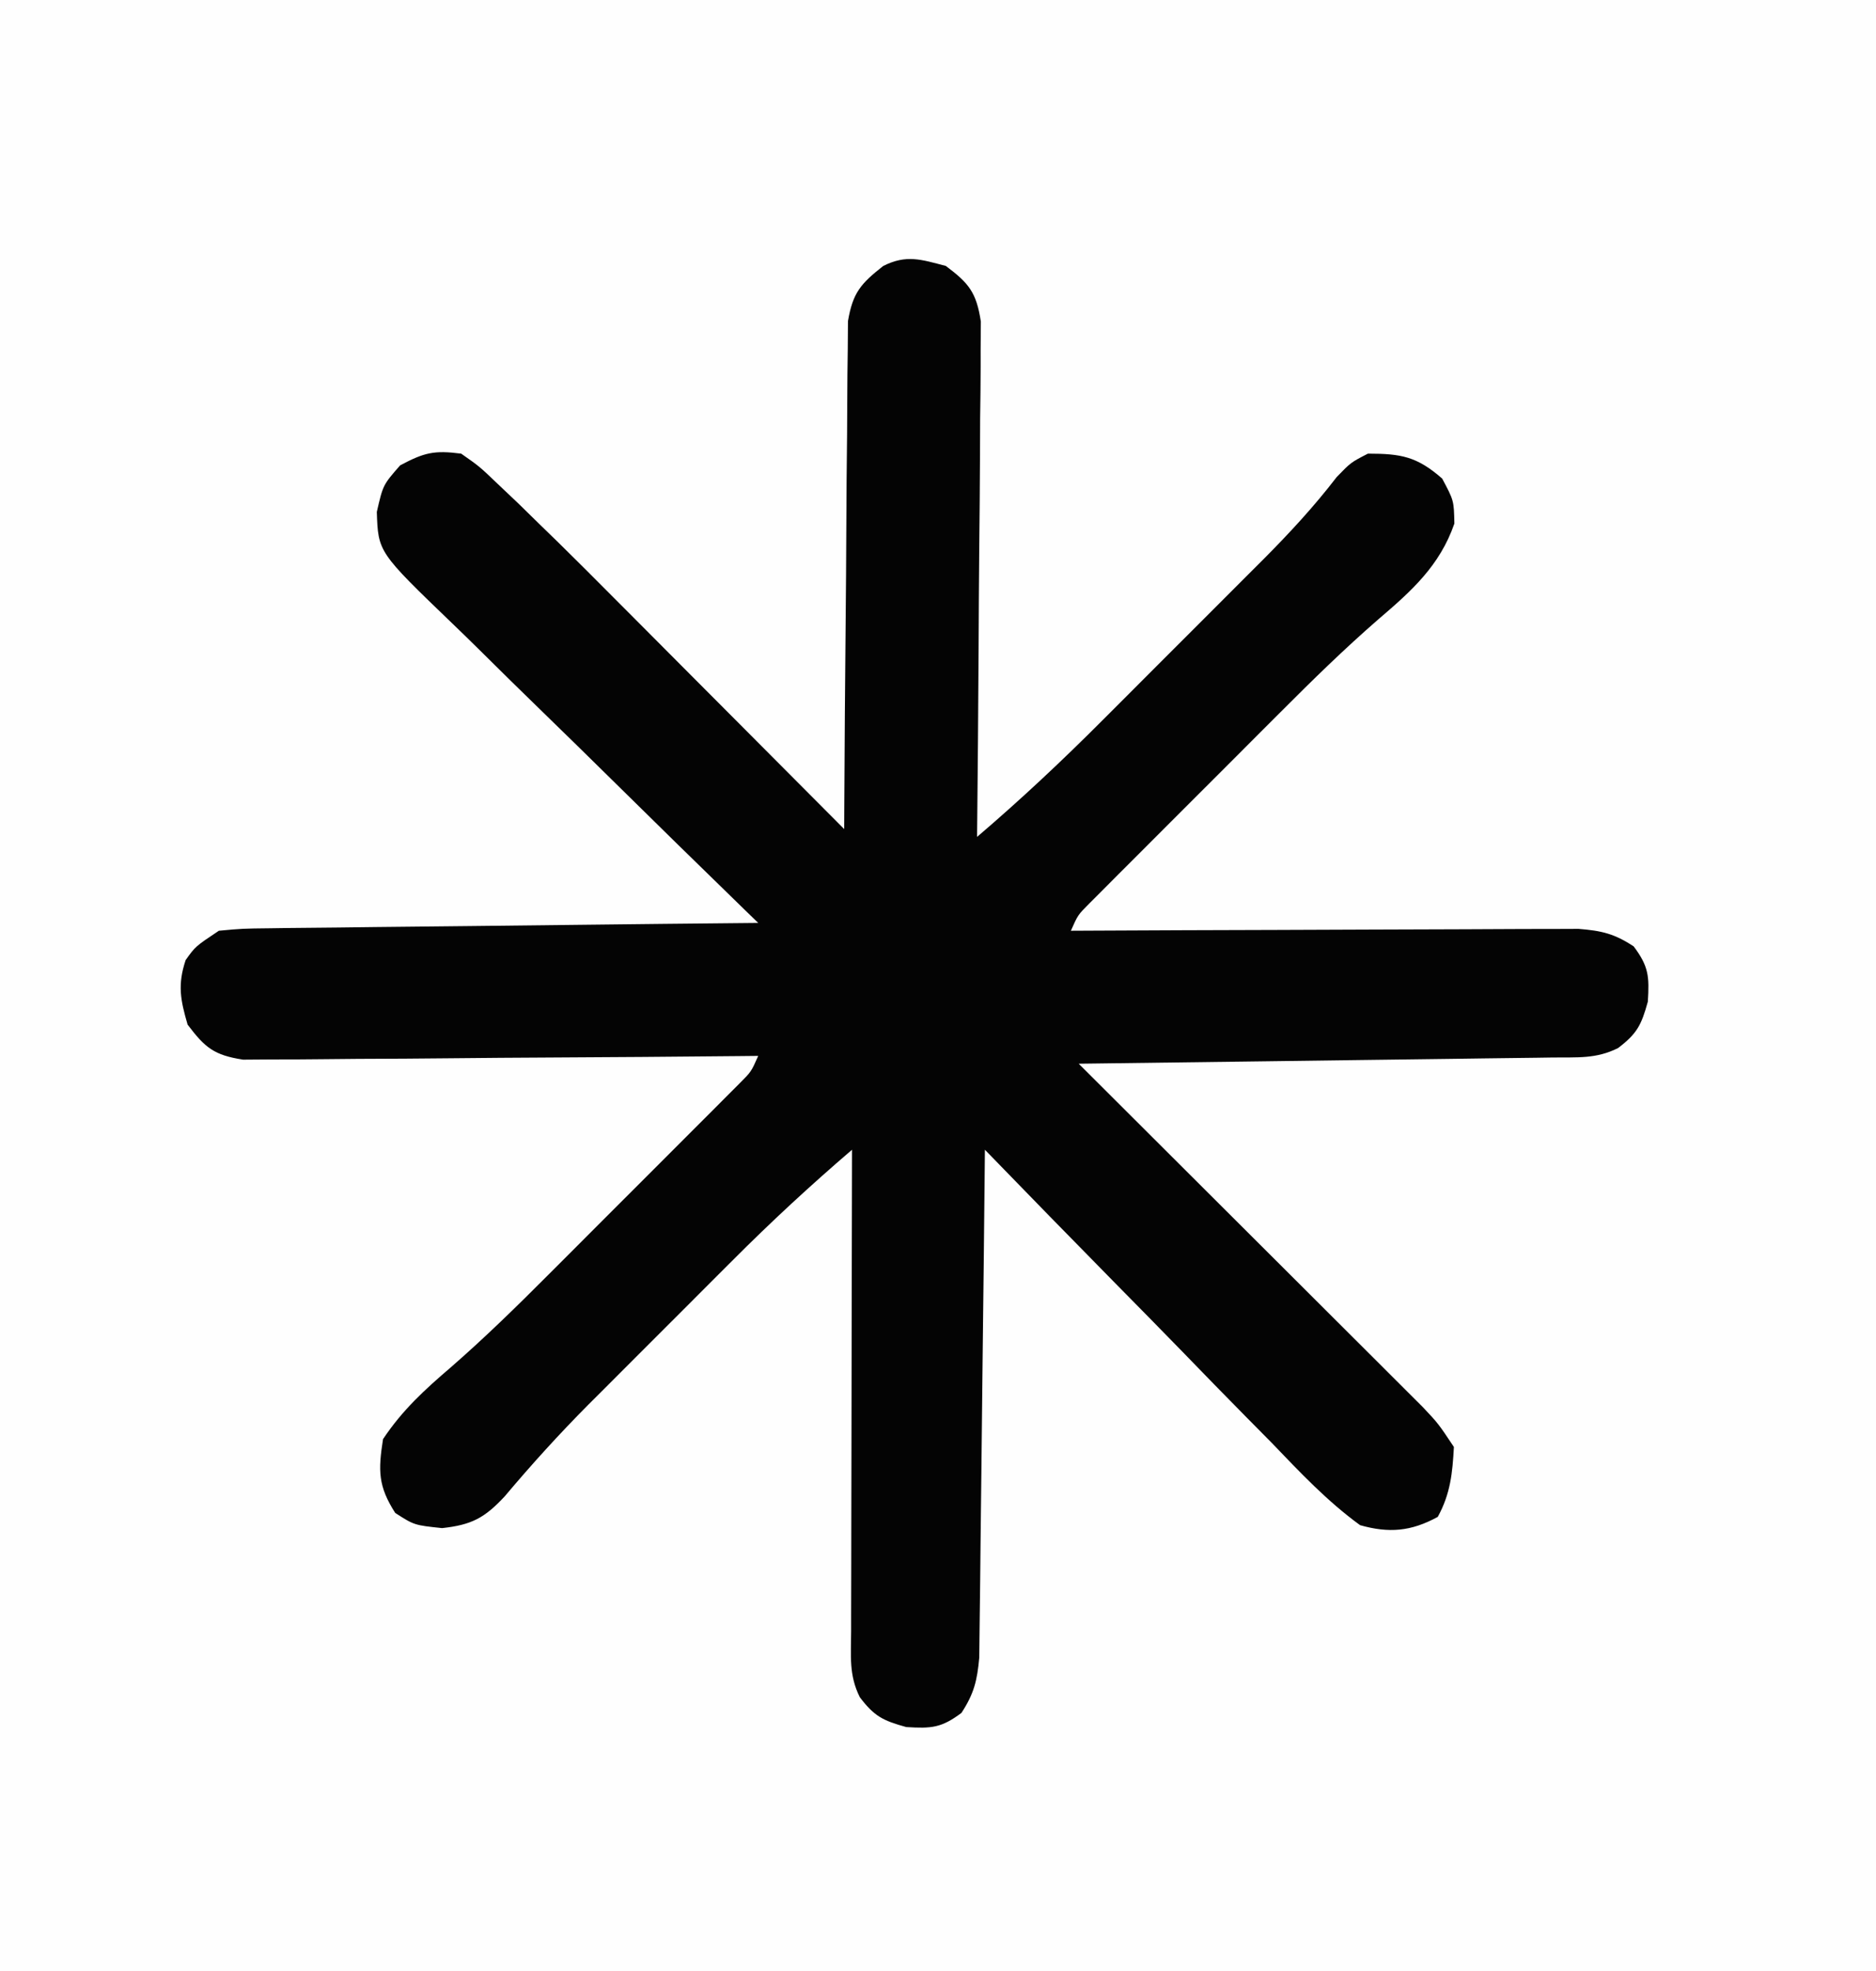
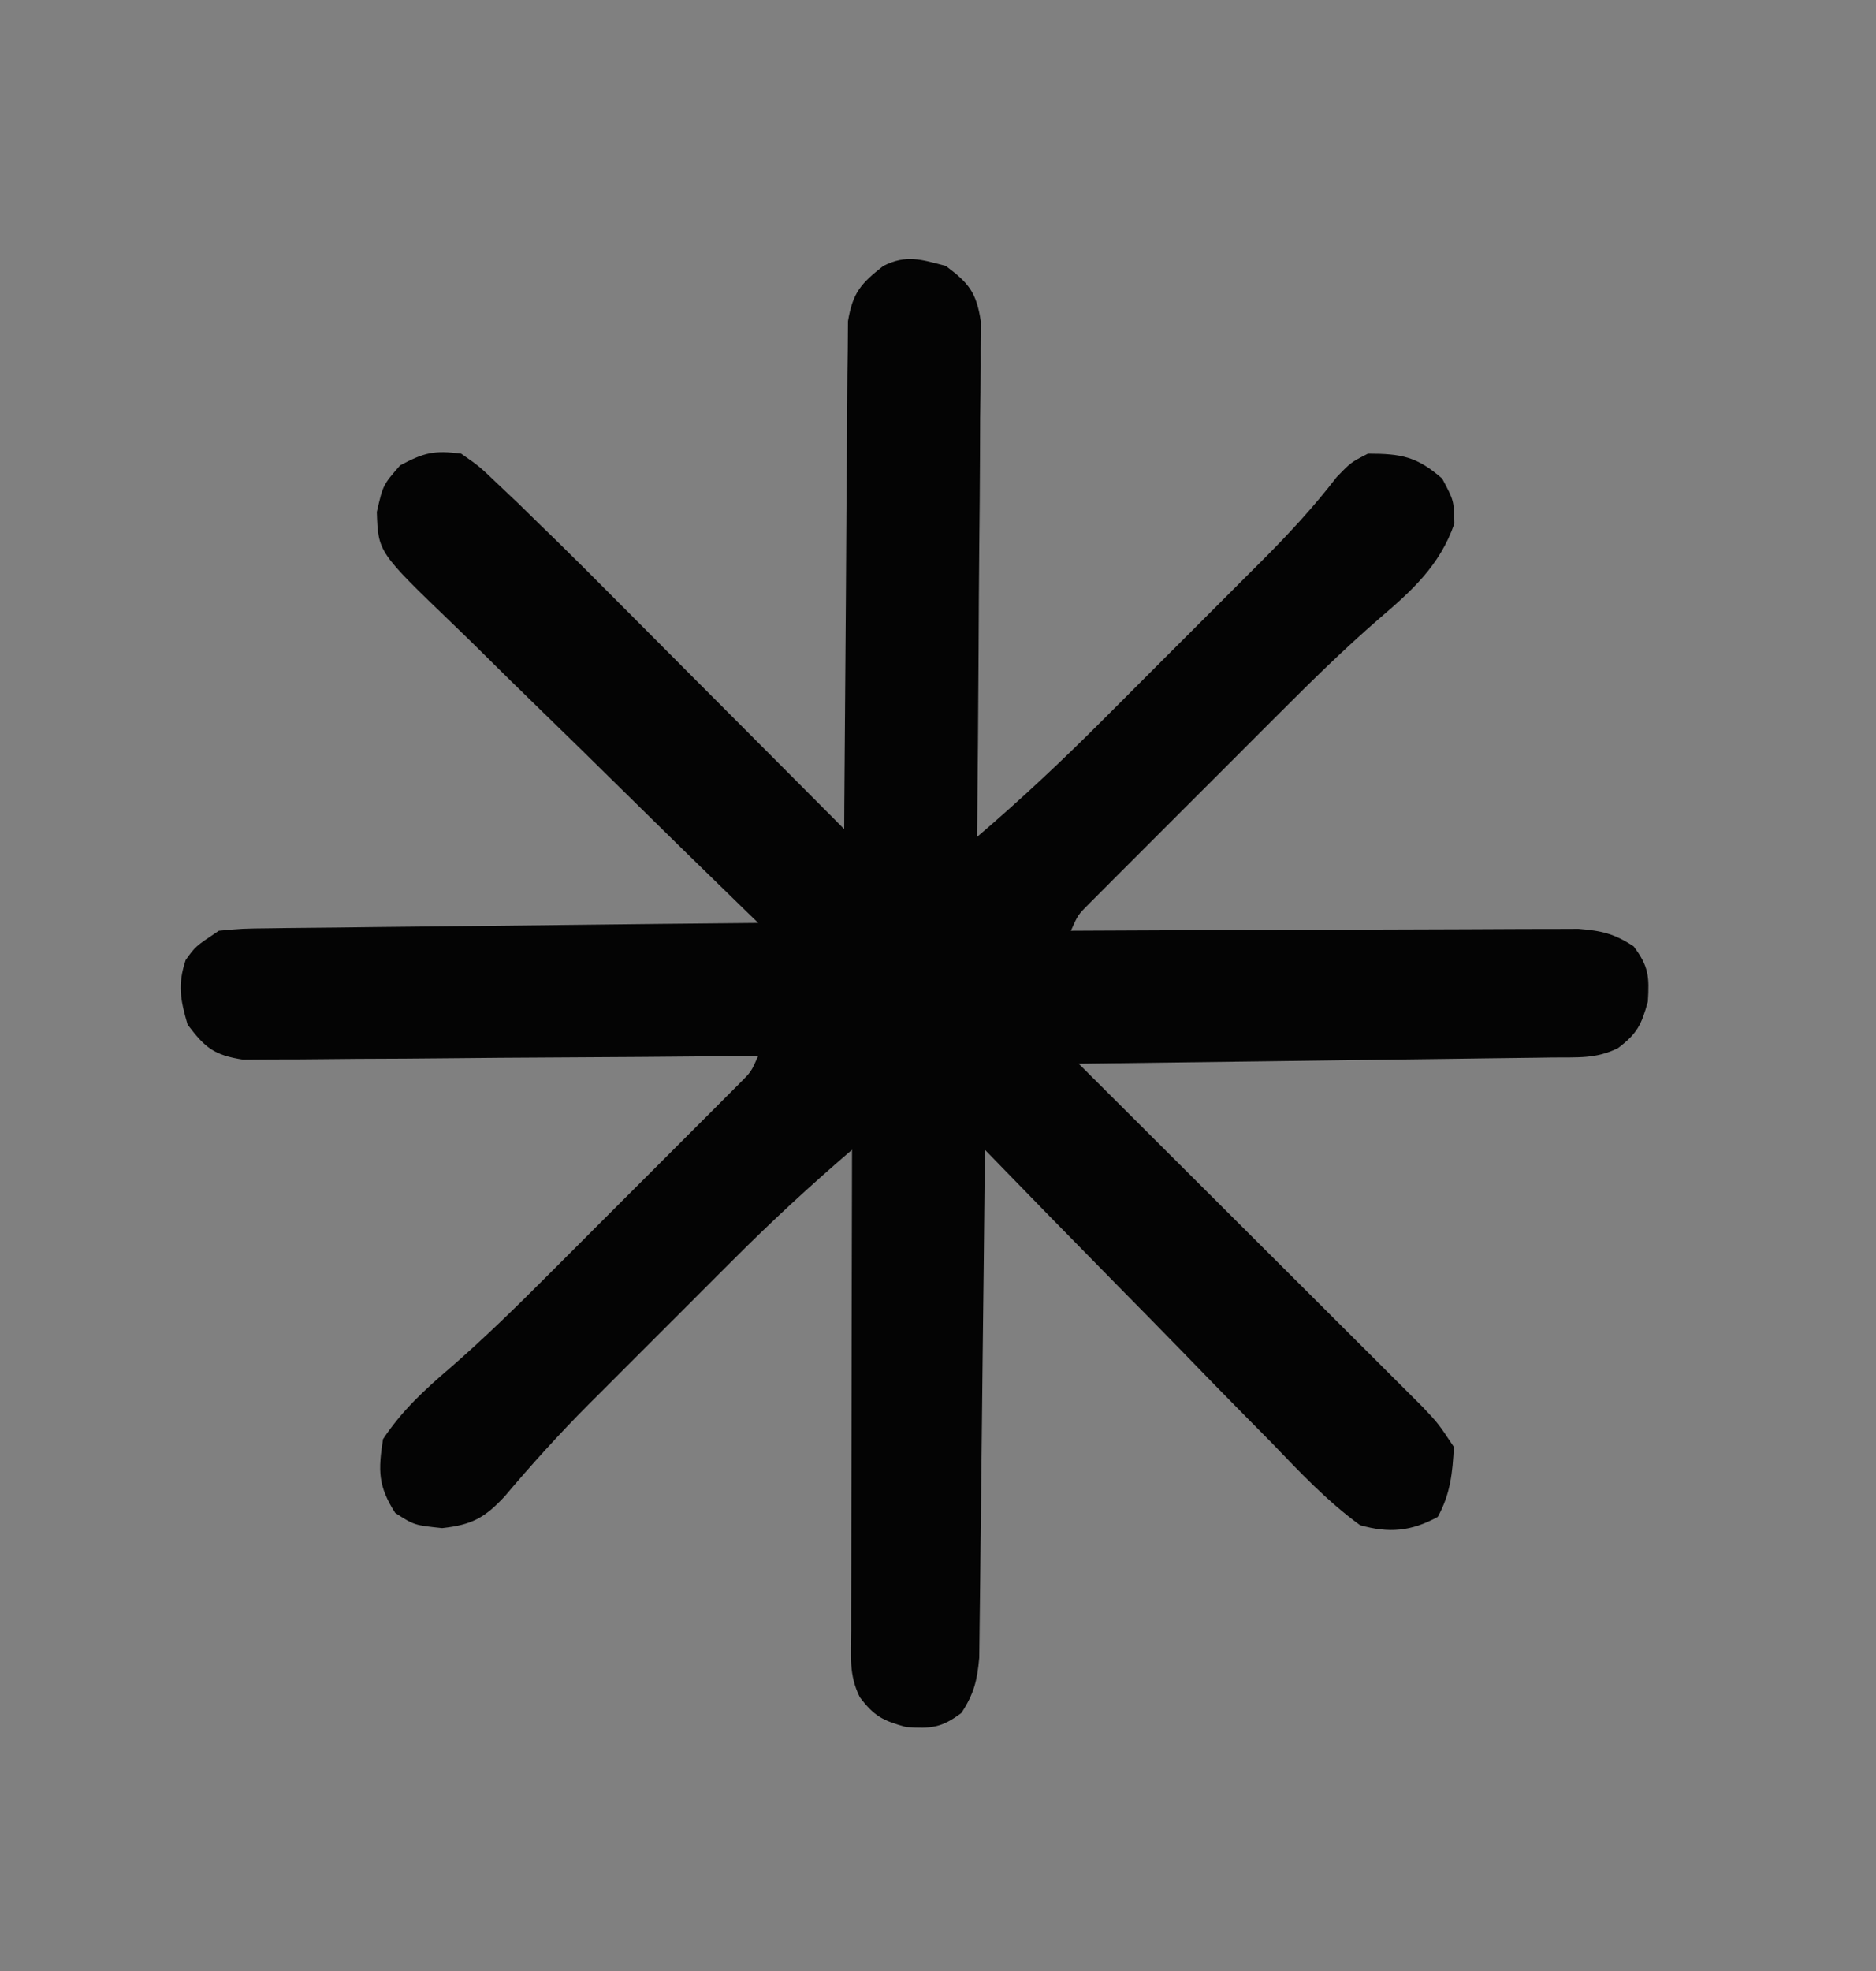
<svg xmlns="http://www.w3.org/2000/svg" version="1.1" width="240" height="252">
  <rect width="100%" height="100%" fill="#808080" stroke="none" />
-   <path d="M0 0 C79.2 0 158.4 0 240 0 C240 83.16 240 166.32 240 252 C160.8 252 81.6 252 0 252 C0 168.84 0 85.68 0 0 Z " fill="#FEFEFE" transform="translate(0,0)" />
-   <path d="M0 0 C2.974 2.232 3.904 3.384 4.481 7.101 C4.468 8.926 4.468 8.926 4.454 10.788 C4.455 11.462 4.455 12.135 4.456 12.829 C4.453 15.048 4.422 17.266 4.391 19.484 C4.383 21.026 4.377 22.567 4.373 24.108 C4.358 28.159 4.319 32.21 4.275 36.26 C4.234 40.396 4.215 44.532 4.195 48.668 C4.152 56.779 4.084 64.889 4 73 C9.586 68.23 14.892 63.256 20.078 58.055 C21.179 56.955 21.179 56.955 22.302 55.834 C23.839 54.297 25.375 52.759 26.91 51.22 C29.254 48.871 31.603 46.527 33.953 44.184 C35.453 42.683 36.953 41.181 38.453 39.68 C39.151 38.984 39.849 38.288 40.568 37.571 C43.936 34.187 47.086 30.793 50 27 C51.812 25.125 51.812 25.125 54 24 C58.251 24 60.278 24.368 63.5 27.188 C65 30 65 30 65.062 32.938 C63.186 38.347 59.57 41.568 55.328 45.188 C50.977 48.97 46.886 52.97 42.816 57.051 C41.705 58.161 41.705 58.161 40.571 59.293 C39.021 60.842 37.472 62.393 35.925 63.945 C33.548 66.327 31.166 68.704 28.783 71.08 C27.273 72.591 25.763 74.102 24.254 75.613 C23.184 76.68 23.184 76.68 22.092 77.769 C21.437 78.427 20.782 79.085 20.108 79.763 C19.53 80.341 18.952 80.92 18.357 81.516 C16.898 82.975 16.898 82.975 16 85 C16.843 84.996 17.686 84.991 18.555 84.987 C26.5 84.946 34.446 84.916 42.391 84.896 C46.476 84.886 50.561 84.872 54.646 84.849 C58.588 84.827 62.53 84.815 66.472 84.81 C67.976 84.807 69.48 84.799 70.984 84.789 C73.091 84.774 75.197 84.772 77.304 84.773 C78.503 84.769 79.702 84.764 80.937 84.759 C83.902 84.992 85.542 85.382 88 87 C89.922 89.563 90.01 90.832 89.812 94.062 C88.984 97.059 88.429 98.154 86 100 C83.177 101.411 80.779 101.164 77.623 101.205 C76.969 101.215 76.315 101.225 75.641 101.235 C73.477 101.267 71.313 101.292 69.148 101.316 C67.649 101.337 66.15 101.358 64.651 101.379 C60.702 101.435 56.753 101.484 52.804 101.532 C48.776 101.582 44.747 101.638 40.719 101.693 C32.813 101.801 24.906 101.902 17 102 C17.572 102.57 18.144 103.139 18.733 103.726 C24.121 109.094 29.506 114.464 34.889 119.838 C37.657 122.6 40.425 125.361 43.196 128.12 C45.869 130.783 48.54 133.448 51.21 136.115 C52.229 137.132 53.249 138.148 54.27 139.164 C55.699 140.586 57.125 142.011 58.55 143.437 C59.363 144.247 60.176 145.058 61.013 145.893 C63 148 63 148 65 151 C64.821 154.335 64.556 156.986 62.938 159.938 C59.519 161.812 56.674 162.039 53 161 C48.798 157.948 45.302 154.233 41.719 150.5 C40.656 149.422 39.591 148.346 38.525 147.271 C35.731 144.448 32.963 141.601 30.2 138.749 C27.372 135.839 24.521 132.952 21.672 130.062 C16.092 124.397 10.538 118.707 5 113 C4.992 113.843 4.984 114.686 4.975 115.555 C4.898 123.5 4.81 131.446 4.712 139.391 C4.663 143.476 4.616 147.561 4.578 151.646 C4.541 155.588 4.495 159.53 4.442 163.472 C4.423 164.976 4.408 166.48 4.397 167.984 C4.38 170.091 4.351 172.197 4.319 174.304 C4.306 175.503 4.292 176.702 4.278 177.937 C4.011 180.88 3.603 182.552 2 185 C-0.563 186.922 -1.832 187.01 -5.062 186.812 C-8.059 185.984 -9.154 185.429 -11 183 C-12.428 180.144 -12.119 177.723 -12.114 174.531 C-12.114 173.867 -12.114 173.204 -12.114 172.52 C-12.113 170.323 -12.105 168.126 -12.098 165.93 C-12.096 164.408 -12.094 162.886 -12.093 161.365 C-12.09 157.356 -12.08 153.348 -12.069 149.34 C-12.058 145.252 -12.054 141.163 -12.049 137.074 C-12.038 129.049 -12.021 121.025 -12 113 C-17.305 117.544 -22.386 122.237 -27.316 127.184 C-27.977 127.843 -28.637 128.502 -29.317 129.181 C-30.7 130.564 -32.083 131.948 -33.464 133.333 C-35.557 135.432 -37.656 137.526 -39.756 139.619 C-41.11 140.974 -42.463 142.328 -43.816 143.684 C-44.433 144.298 -45.05 144.913 -45.686 145.547 C-49.447 149.328 -52.992 153.231 -56.428 157.312 C-59.003 160.078 -60.665 160.963 -64.438 161.375 C-68 161 -68 161 -70.438 159.438 C-72.641 156.001 -72.623 154.016 -72 150 C-69.53 146.295 -66.69 143.695 -63.324 140.816 C-58.977 137.03 -54.885 133.03 -50.816 128.949 C-50.075 128.209 -49.334 127.469 -48.571 126.707 C-47.021 125.158 -45.472 123.607 -43.925 122.055 C-41.548 119.673 -39.166 117.296 -36.783 114.92 C-35.273 113.409 -33.763 111.898 -32.254 110.387 C-31.184 109.32 -31.184 109.32 -30.092 108.231 C-29.437 107.573 -28.782 106.915 -28.108 106.237 C-27.53 105.659 -26.952 105.08 -26.357 104.484 C-24.898 103.025 -24.898 103.025 -24 101 C-24.856 101.009 -25.711 101.018 -26.593 101.027 C-34.656 101.107 -42.719 101.168 -50.782 101.207 C-54.928 101.228 -59.073 101.256 -63.218 101.302 C-67.219 101.345 -71.219 101.369 -75.22 101.38 C-76.746 101.387 -78.272 101.401 -79.799 101.423 C-81.937 101.452 -84.074 101.456 -86.212 101.454 C-88.037 101.467 -88.037 101.467 -89.899 101.481 C-93.615 100.905 -94.761 99.965 -97 97 C-97.923 93.835 -98.298 91.895 -97.25 88.75 C-96 87 -96 87 -93 85 C-90.02 84.722 -90.02 84.722 -86.325 84.681 C-85.652 84.671 -84.979 84.661 -84.285 84.651 C-82.061 84.62 -79.837 84.603 -77.613 84.586 C-76.071 84.567 -74.528 84.548 -72.985 84.527 C-68.926 84.476 -64.867 84.436 -60.808 84.399 C-56.666 84.359 -52.523 84.308 -48.381 84.258 C-40.254 84.161 -32.127 84.077 -24 84 C-24.601 83.416 -25.203 82.833 -25.822 82.232 C-31.493 76.721 -37.145 71.191 -42.775 65.639 C-45.671 62.786 -48.573 59.94 -51.492 57.111 C-54.311 54.38 -57.109 51.629 -59.895 48.864 C-60.96 47.814 -62.032 46.771 -63.111 45.735 C-72.623 36.59 -72.623 36.59 -72.793 31.451 C-72 28 -72 28 -69.812 25.5 C-66.71 23.845 -65.445 23.555 -62 24 C-59.658 25.638 -59.658 25.638 -57.282 27.912 C-56.41 28.737 -55.539 29.562 -54.641 30.413 C-53.769 31.267 -52.898 32.12 -52 33 C-51.212 33.765 -50.424 34.53 -49.612 35.318 C-47.22 37.665 -44.854 40.034 -42.492 42.41 C-41.641 43.263 -40.789 44.116 -39.912 44.995 C-37.231 47.682 -34.553 50.372 -31.875 53.062 C-30.042 54.901 -28.209 56.739 -26.375 58.576 C-21.914 63.048 -17.456 67.523 -13 72 C-12.996 71.157 -12.993 70.314 -12.989 69.445 C-12.951 61.5 -12.894 53.554 -12.816 45.609 C-12.777 41.524 -12.744 37.439 -12.729 33.354 C-12.714 29.412 -12.679 25.47 -12.632 21.528 C-12.617 20.024 -12.609 18.52 -12.608 17.016 C-12.606 14.909 -12.579 12.803 -12.546 10.696 C-12.533 8.898 -12.533 8.898 -12.519 7.063 C-11.9 3.408 -10.874 2.26 -8 0 C-5.029 -1.486 -3.166 -0.823 0 0 Z " fill="#040404" transform="translate(121,34)" />
+   <path d="M0 0 C2.974 2.232 3.904 3.384 4.481 7.101 C4.468 8.926 4.468 8.926 4.454 10.788 C4.455 11.462 4.455 12.135 4.456 12.829 C4.453 15.048 4.422 17.266 4.391 19.484 C4.383 21.026 4.377 22.567 4.373 24.108 C4.358 28.159 4.319 32.21 4.275 36.26 C4.234 40.396 4.215 44.532 4.195 48.668 C4.152 56.779 4.084 64.889 4 73 C9.586 68.23 14.892 63.256 20.078 58.055 C21.179 56.955 21.179 56.955 22.302 55.834 C23.839 54.297 25.375 52.759 26.91 51.22 C29.254 48.871 31.603 46.527 33.953 44.184 C35.453 42.683 36.953 41.181 38.453 39.68 C39.151 38.984 39.849 38.288 40.568 37.571 C43.936 34.187 47.086 30.793 50 27 C51.812 25.125 51.812 25.125 54 24 C58.251 24 60.278 24.368 63.5 27.188 C65 30 65 30 65.062 32.938 C63.186 38.347 59.57 41.568 55.328 45.188 C50.977 48.97 46.886 52.97 42.816 57.051 C41.705 58.161 41.705 58.161 40.571 59.293 C39.021 60.842 37.472 62.393 35.925 63.945 C33.548 66.327 31.166 68.704 28.783 71.08 C27.273 72.591 25.763 74.102 24.254 75.613 C23.184 76.68 23.184 76.68 22.092 77.769 C21.437 78.427 20.782 79.085 20.108 79.763 C19.53 80.341 18.952 80.92 18.357 81.516 C16.898 82.975 16.898 82.975 16 85 C16.843 84.996 17.686 84.991 18.555 84.987 C26.5 84.946 34.446 84.916 42.391 84.896 C46.476 84.886 50.561 84.872 54.646 84.849 C58.588 84.827 62.53 84.815 66.472 84.81 C67.976 84.807 69.48 84.799 70.984 84.789 C73.091 84.774 75.197 84.772 77.304 84.773 C78.503 84.769 79.702 84.764 80.937 84.759 C83.902 84.992 85.542 85.382 88 87 C89.922 89.563 90.01 90.832 89.812 94.062 C88.984 97.059 88.429 98.154 86 100 C83.177 101.411 80.779 101.164 77.623 101.205 C76.969 101.215 76.315 101.225 75.641 101.235 C73.477 101.267 71.313 101.292 69.148 101.316 C67.649 101.337 66.15 101.358 64.651 101.379 C60.702 101.435 56.753 101.484 52.804 101.532 C48.776 101.582 44.747 101.638 40.719 101.693 C32.813 101.801 24.906 101.902 17 102 C17.572 102.57 18.144 103.139 18.733 103.726 C24.121 109.094 29.506 114.464 34.889 119.838 C37.657 122.6 40.425 125.361 43.196 128.12 C45.869 130.783 48.54 133.448 51.21 136.115 C52.229 137.132 53.249 138.148 54.27 139.164 C55.699 140.586 57.125 142.011 58.55 143.437 C59.363 144.247 60.176 145.058 61.013 145.893 C63 148 63 148 65 151 C64.821 154.335 64.556 156.986 62.938 159.938 C59.519 161.812 56.674 162.039 53 161 C48.798 157.948 45.302 154.233 41.719 150.5 C40.656 149.422 39.591 148.346 38.525 147.271 C35.731 144.448 32.963 141.601 30.2 138.749 C27.372 135.839 24.521 132.952 21.672 130.062 C16.092 124.397 10.538 118.707 5 113 C4.992 113.843 4.984 114.686 4.975 115.555 C4.898 123.5 4.81 131.446 4.712 139.391 C4.663 143.476 4.616 147.561 4.578 151.646 C4.541 155.588 4.495 159.53 4.442 163.472 C4.423 164.976 4.408 166.48 4.397 167.984 C4.38 170.091 4.351 172.197 4.319 174.304 C4.306 175.503 4.292 176.702 4.278 177.937 C4.011 180.88 3.603 182.552 2 185 C-0.563 186.922 -1.832 187.01 -5.062 186.812 C-8.059 185.984 -9.154 185.429 -11 183 C-12.428 180.144 -12.119 177.723 -12.114 174.531 C-12.114 173.867 -12.114 173.204 -12.114 172.52 C-12.113 170.323 -12.105 168.126 -12.098 165.93 C-12.096 164.408 -12.094 162.886 -12.093 161.365 C-12.09 157.356 -12.08 153.348 -12.069 149.34 C-12.058 145.252 -12.054 141.163 -12.049 137.074 C-12.038 129.049 -12.021 121.025 -12 113 C-17.305 117.544 -22.386 122.237 -27.316 127.184 C-27.977 127.843 -28.637 128.502 -29.317 129.181 C-30.7 130.564 -32.083 131.948 -33.464 133.333 C-35.557 135.432 -37.656 137.526 -39.756 139.619 C-41.11 140.974 -42.463 142.328 -43.816 143.684 C-44.433 144.298 -45.05 144.913 -45.686 145.547 C-49.447 149.328 -52.992 153.231 -56.428 157.312 C-59.003 160.078 -60.665 160.963 -64.438 161.375 C-68 161 -68 161 -70.438 159.438 C-72.641 156.001 -72.623 154.016 -72 150 C-69.53 146.295 -66.69 143.695 -63.324 140.816 C-58.977 137.03 -54.885 133.03 -50.816 128.949 C-50.075 128.209 -49.334 127.469 -48.571 126.707 C-47.021 125.158 -45.472 123.607 -43.925 122.055 C-41.548 119.673 -39.166 117.296 -36.783 114.92 C-35.273 113.409 -33.763 111.898 -32.254 110.387 C-31.184 109.32 -31.184 109.32 -30.092 108.231 C-29.437 107.573 -28.782 106.915 -28.108 106.237 C-27.53 105.659 -26.952 105.08 -26.357 104.484 C-24.898 103.025 -24.898 103.025 -24 101 C-24.856 101.009 -25.711 101.018 -26.593 101.027 C-34.656 101.107 -42.719 101.168 -50.782 101.207 C-54.928 101.228 -59.073 101.256 -63.218 101.302 C-67.219 101.345 -71.219 101.369 -75.22 101.38 C-76.746 101.387 -78.272 101.401 -79.799 101.423 C-81.937 101.452 -84.074 101.456 -86.212 101.454 C-88.037 101.467 -88.037 101.467 -89.899 101.481 C-93.615 100.905 -94.761 99.965 -97 97 C-97.923 93.835 -98.298 91.895 -97.25 88.75 C-96 87 -96 87 -93 85 C-90.02 84.722 -90.02 84.722 -86.325 84.681 C-85.652 84.671 -84.979 84.661 -84.285 84.651 C-82.061 84.62 -79.837 84.603 -77.613 84.586 C-76.071 84.567 -74.528 84.548 -72.985 84.527 C-68.926 84.476 -64.867 84.436 -60.808 84.399 C-56.666 84.359 -52.523 84.308 -48.381 84.258 C-40.254 84.161 -32.127 84.077 -24 84 C-24.601 83.416 -25.203 82.833 -25.822 82.232 C-31.493 76.721 -37.145 71.191 -42.775 65.639 C-45.671 62.786 -48.573 59.94 -51.492 57.111 C-54.311 54.38 -57.109 51.629 -59.895 48.864 C-60.96 47.814 -62.032 46.771 -63.111 45.735 C-72.623 36.59 -72.623 36.59 -72.793 31.451 C-72 28 -72 28 -69.812 25.5 C-66.71 23.845 -65.445 23.555 -62 24 C-59.658 25.638 -59.658 25.638 -57.282 27.912 C-56.41 28.737 -55.539 29.562 -54.641 30.413 C-53.769 31.267 -52.898 32.12 -52 33 C-51.212 33.765 -50.424 34.53 -49.612 35.318 C-47.22 37.665 -44.854 40.034 -42.492 42.41 C-41.641 43.263 -40.789 44.116 -39.912 44.995 C-37.231 47.682 -34.553 50.372 -31.875 53.062 C-30.042 54.901 -28.209 56.739 -26.375 58.576 C-21.914 63.048 -17.456 67.523 -13 72 C-12.996 71.157 -12.993 70.314 -12.989 69.445 C-12.777 41.524 -12.744 37.439 -12.729 33.354 C-12.714 29.412 -12.679 25.47 -12.632 21.528 C-12.617 20.024 -12.609 18.52 -12.608 17.016 C-12.606 14.909 -12.579 12.803 -12.546 10.696 C-12.533 8.898 -12.533 8.898 -12.519 7.063 C-11.9 3.408 -10.874 2.26 -8 0 C-5.029 -1.486 -3.166 -0.823 0 0 Z " fill="#040404" transform="translate(121,34)" />
</svg>